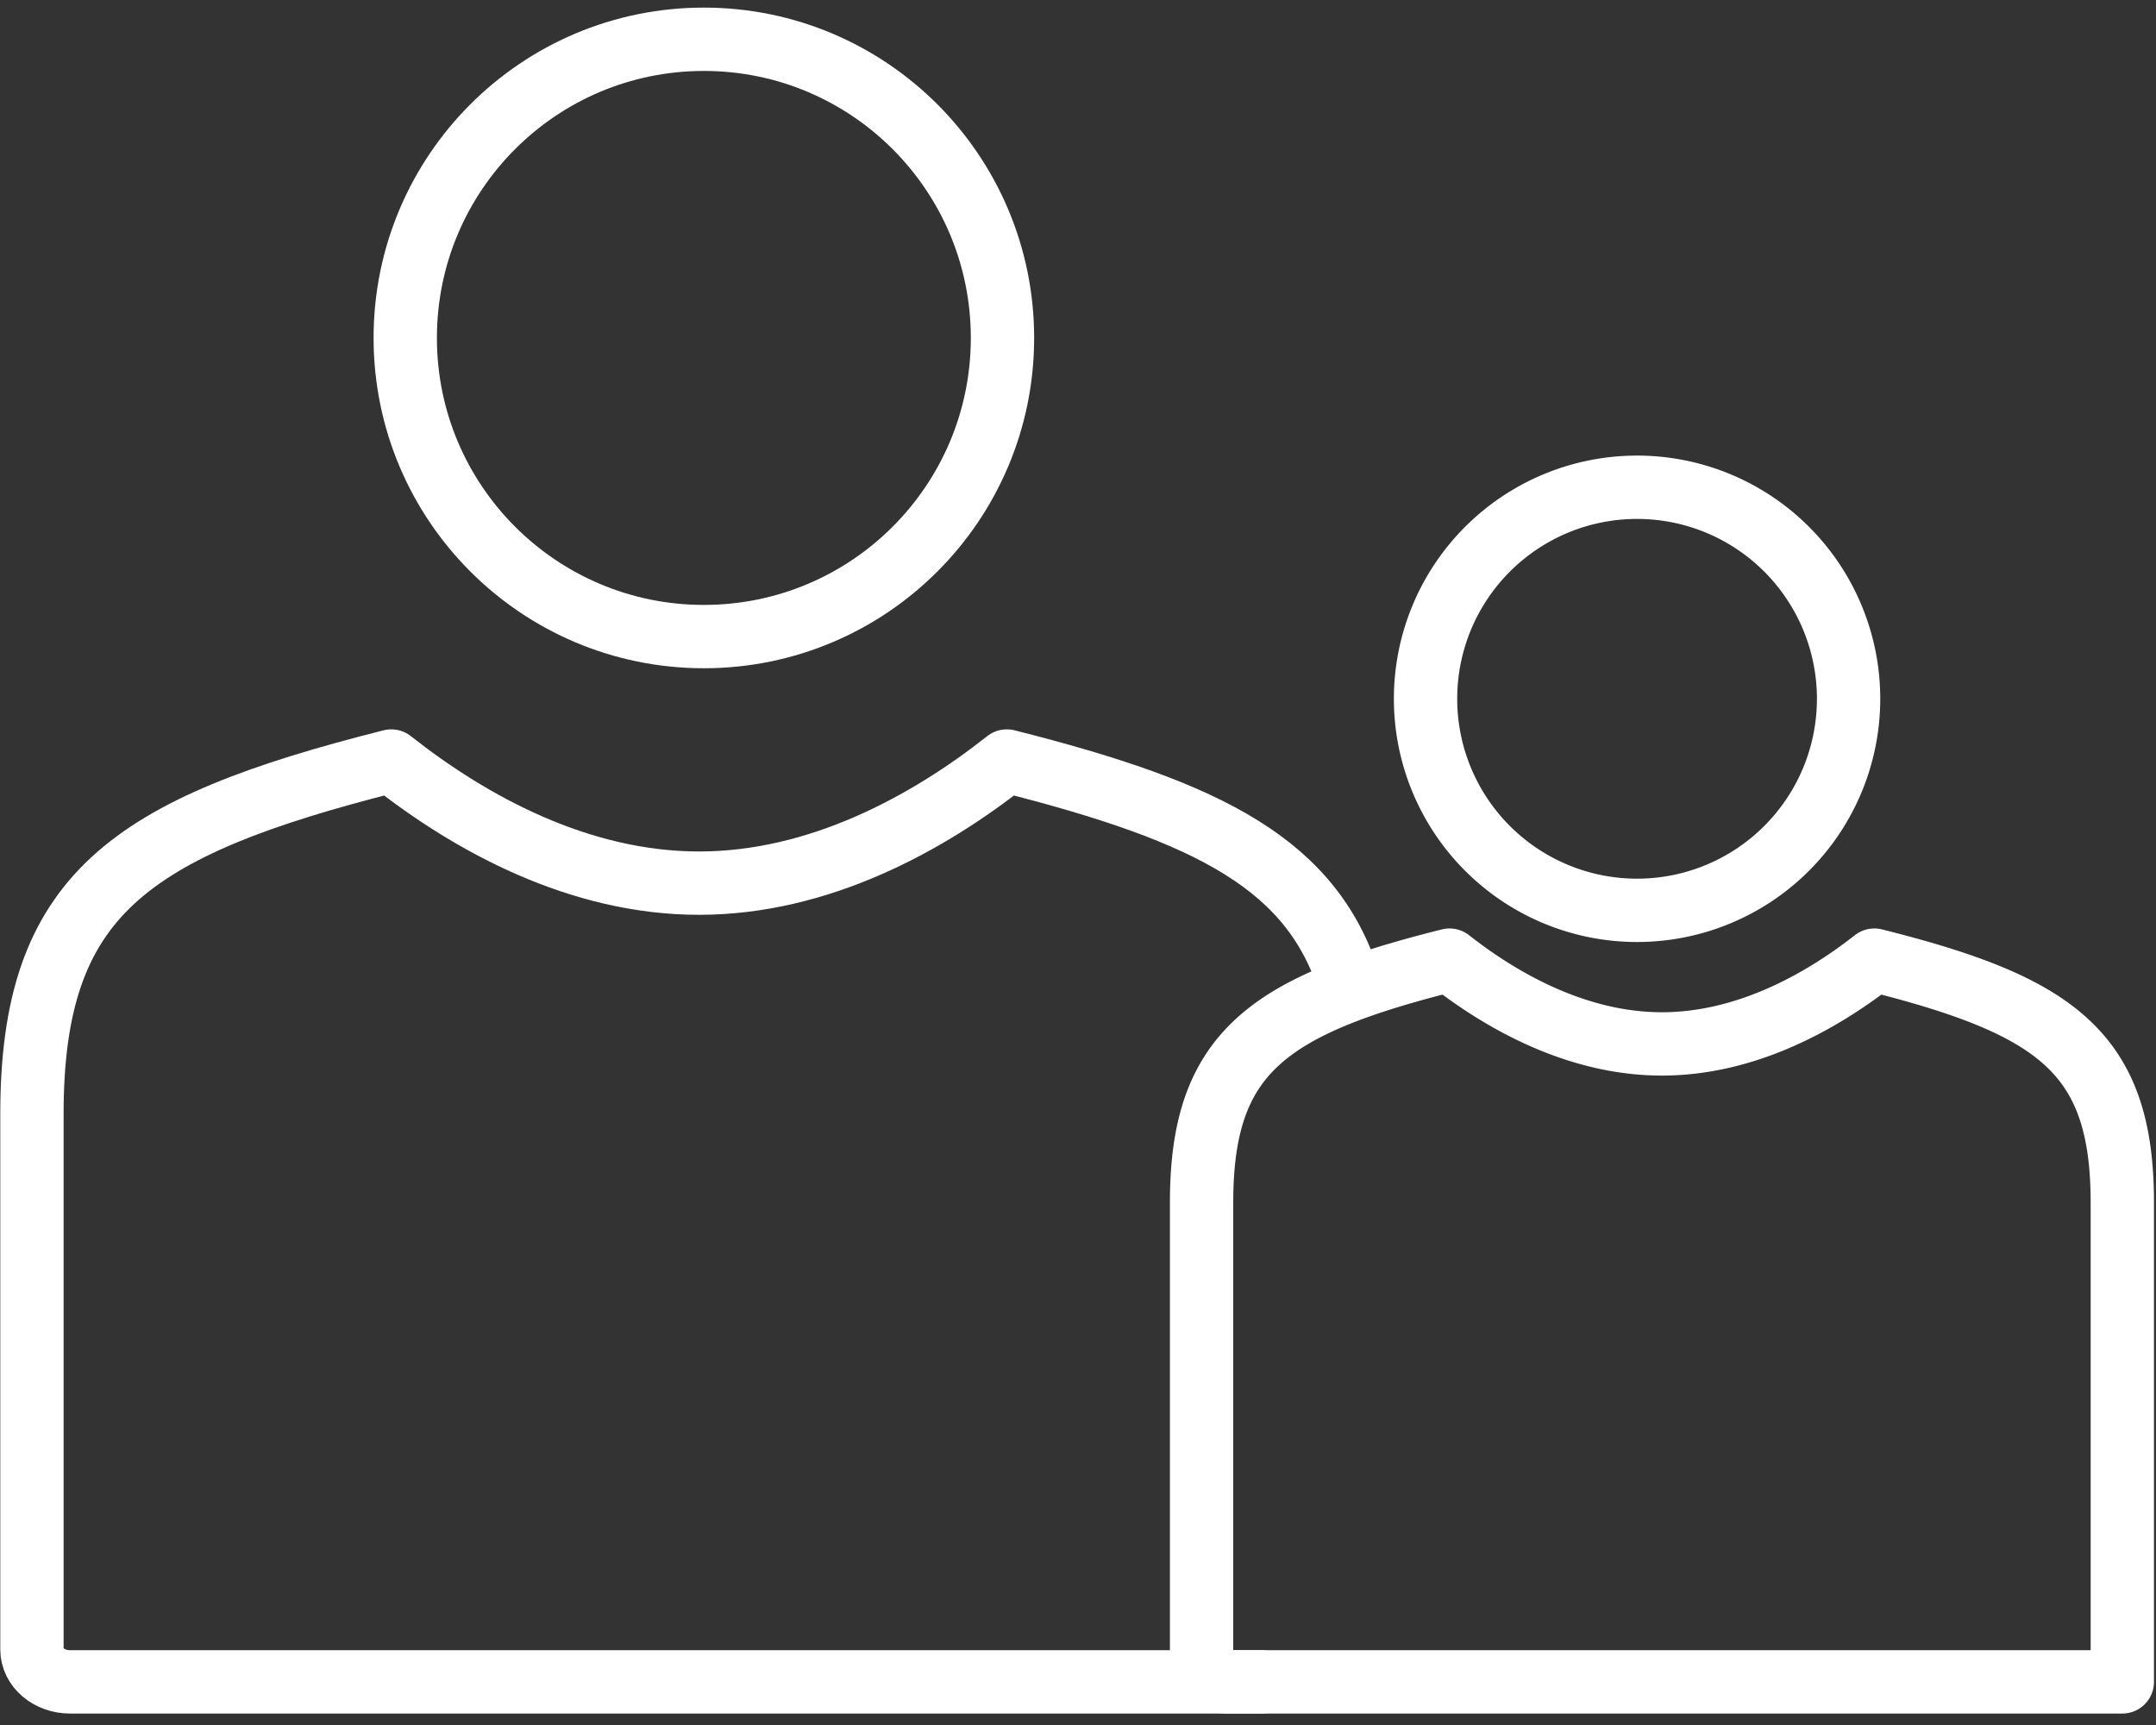
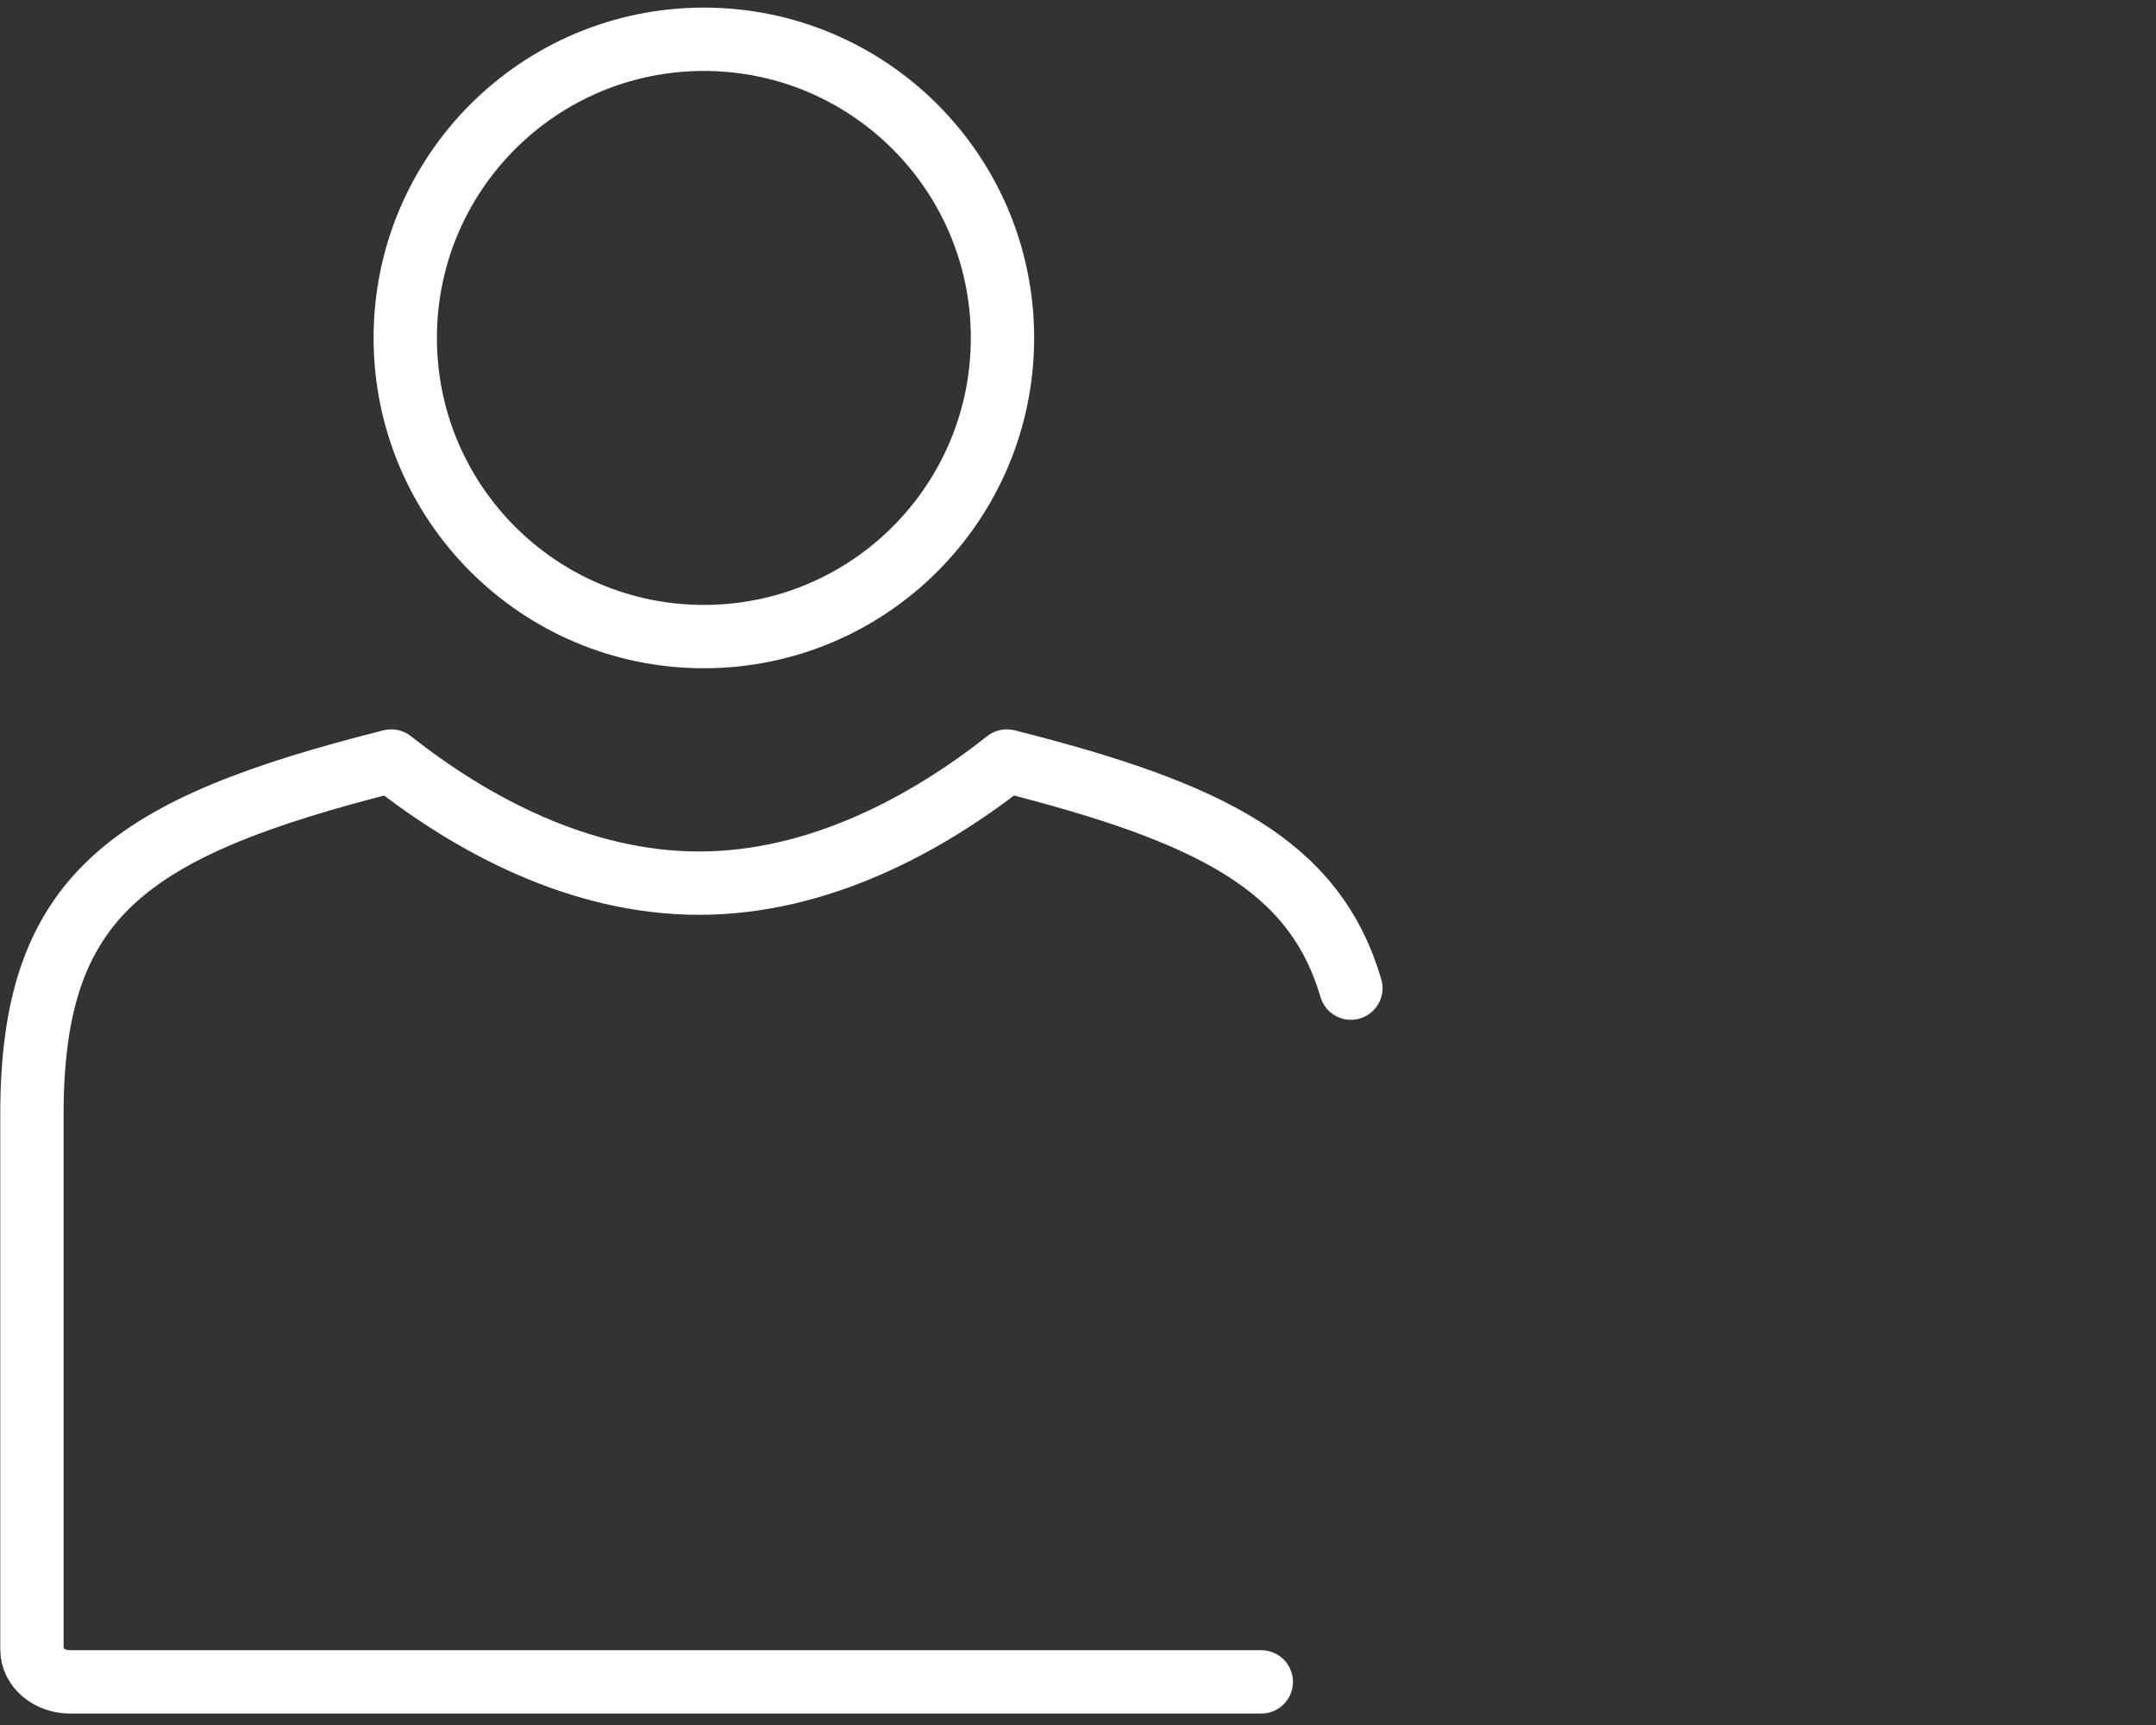
<svg xmlns="http://www.w3.org/2000/svg" width="75" height="60" viewBox="0 0 75 60">
  <rect x="0" y="0" width="75" height="60" fill="#333333" stroke="none" />
  <g stroke="#FFF" stroke-width="2.203" fill="none" fill-rule="evenodd" stroke-linecap="round" stroke-linejoin="round">
-     <path d="M46.993 34.37c-1.258-4.277-4.857-6.105-11.969-7.9-2.774 2.191-6.547 4.248-10.706 4.248-4.16 0-7.932-2.057-10.707-4.248-9.167 2.313-12.5 4.683-12.5 12.278v18.625c0 .623.594 1.127 1.325 1.127h41.44m-9.003-46.746c0 5.737-4.65 10.388-10.388 10.388-5.737 0-10.388-4.651-10.388-10.388 0-5.738 4.651-10.388 10.388-10.388s10.388 4.65 10.388 10.388z" />
-     <path d="M51.733 58.5h22.095V41.82c0-5.211-2.299-6.838-8.625-8.424-1.915 1.503-4.52 2.914-7.39 2.914s-5.474-1.411-7.389-2.914c-6.326 1.586-8.625 3.213-8.625 8.424v15.907c0 .427.408.773.913.773h9.021zm12.573-34.194a7.358 7.358 0 11-14.716 0 7.358 7.358 0 0114.716 0z" />
+     <path d="M46.993 34.37c-1.258-4.277-4.857-6.105-11.969-7.9-2.774 2.191-6.547 4.248-10.706 4.248-4.16 0-7.932-2.057-10.707-4.248-9.167 2.313-12.5 4.683-12.5 12.278v18.625c0 .623.594 1.127 1.325 1.127h41.44m-9.003-46.746c0 5.737-4.65 10.388-10.388 10.388-5.737 0-10.388-4.651-10.388-10.388 0-5.738 4.651-10.388 10.388-10.388s10.388 4.65 10.388 10.388" />
  </g>
</svg>